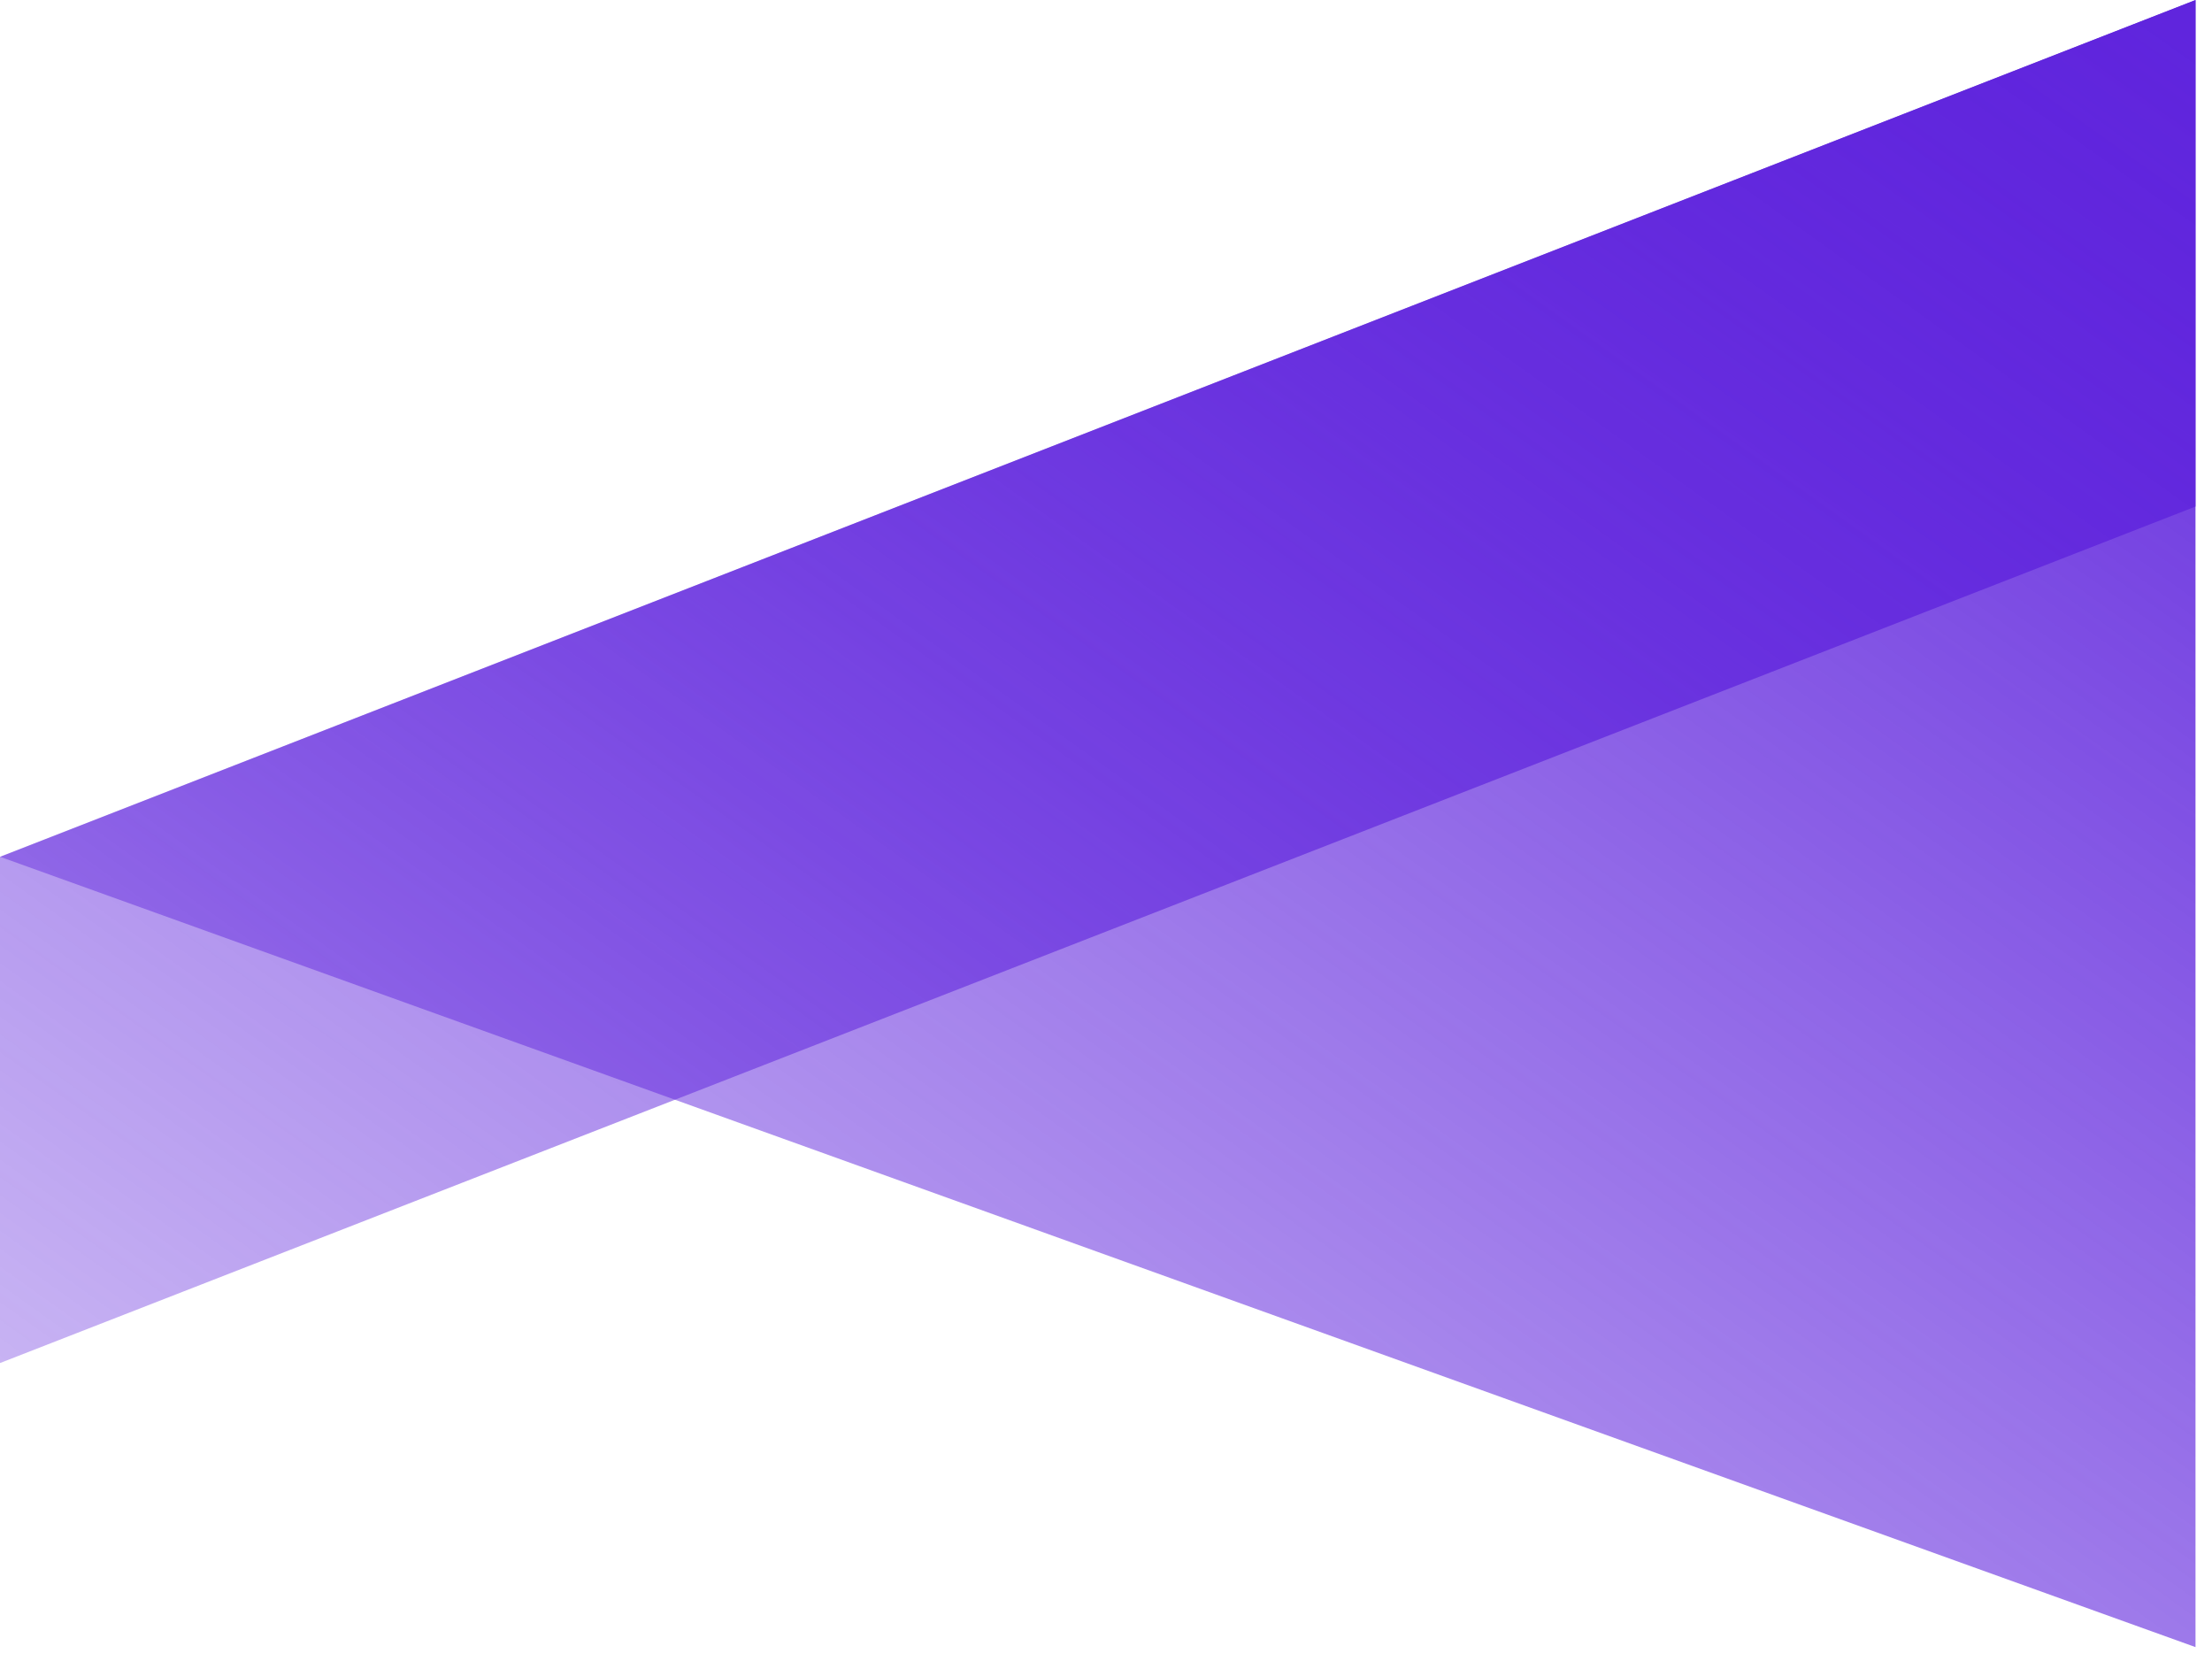
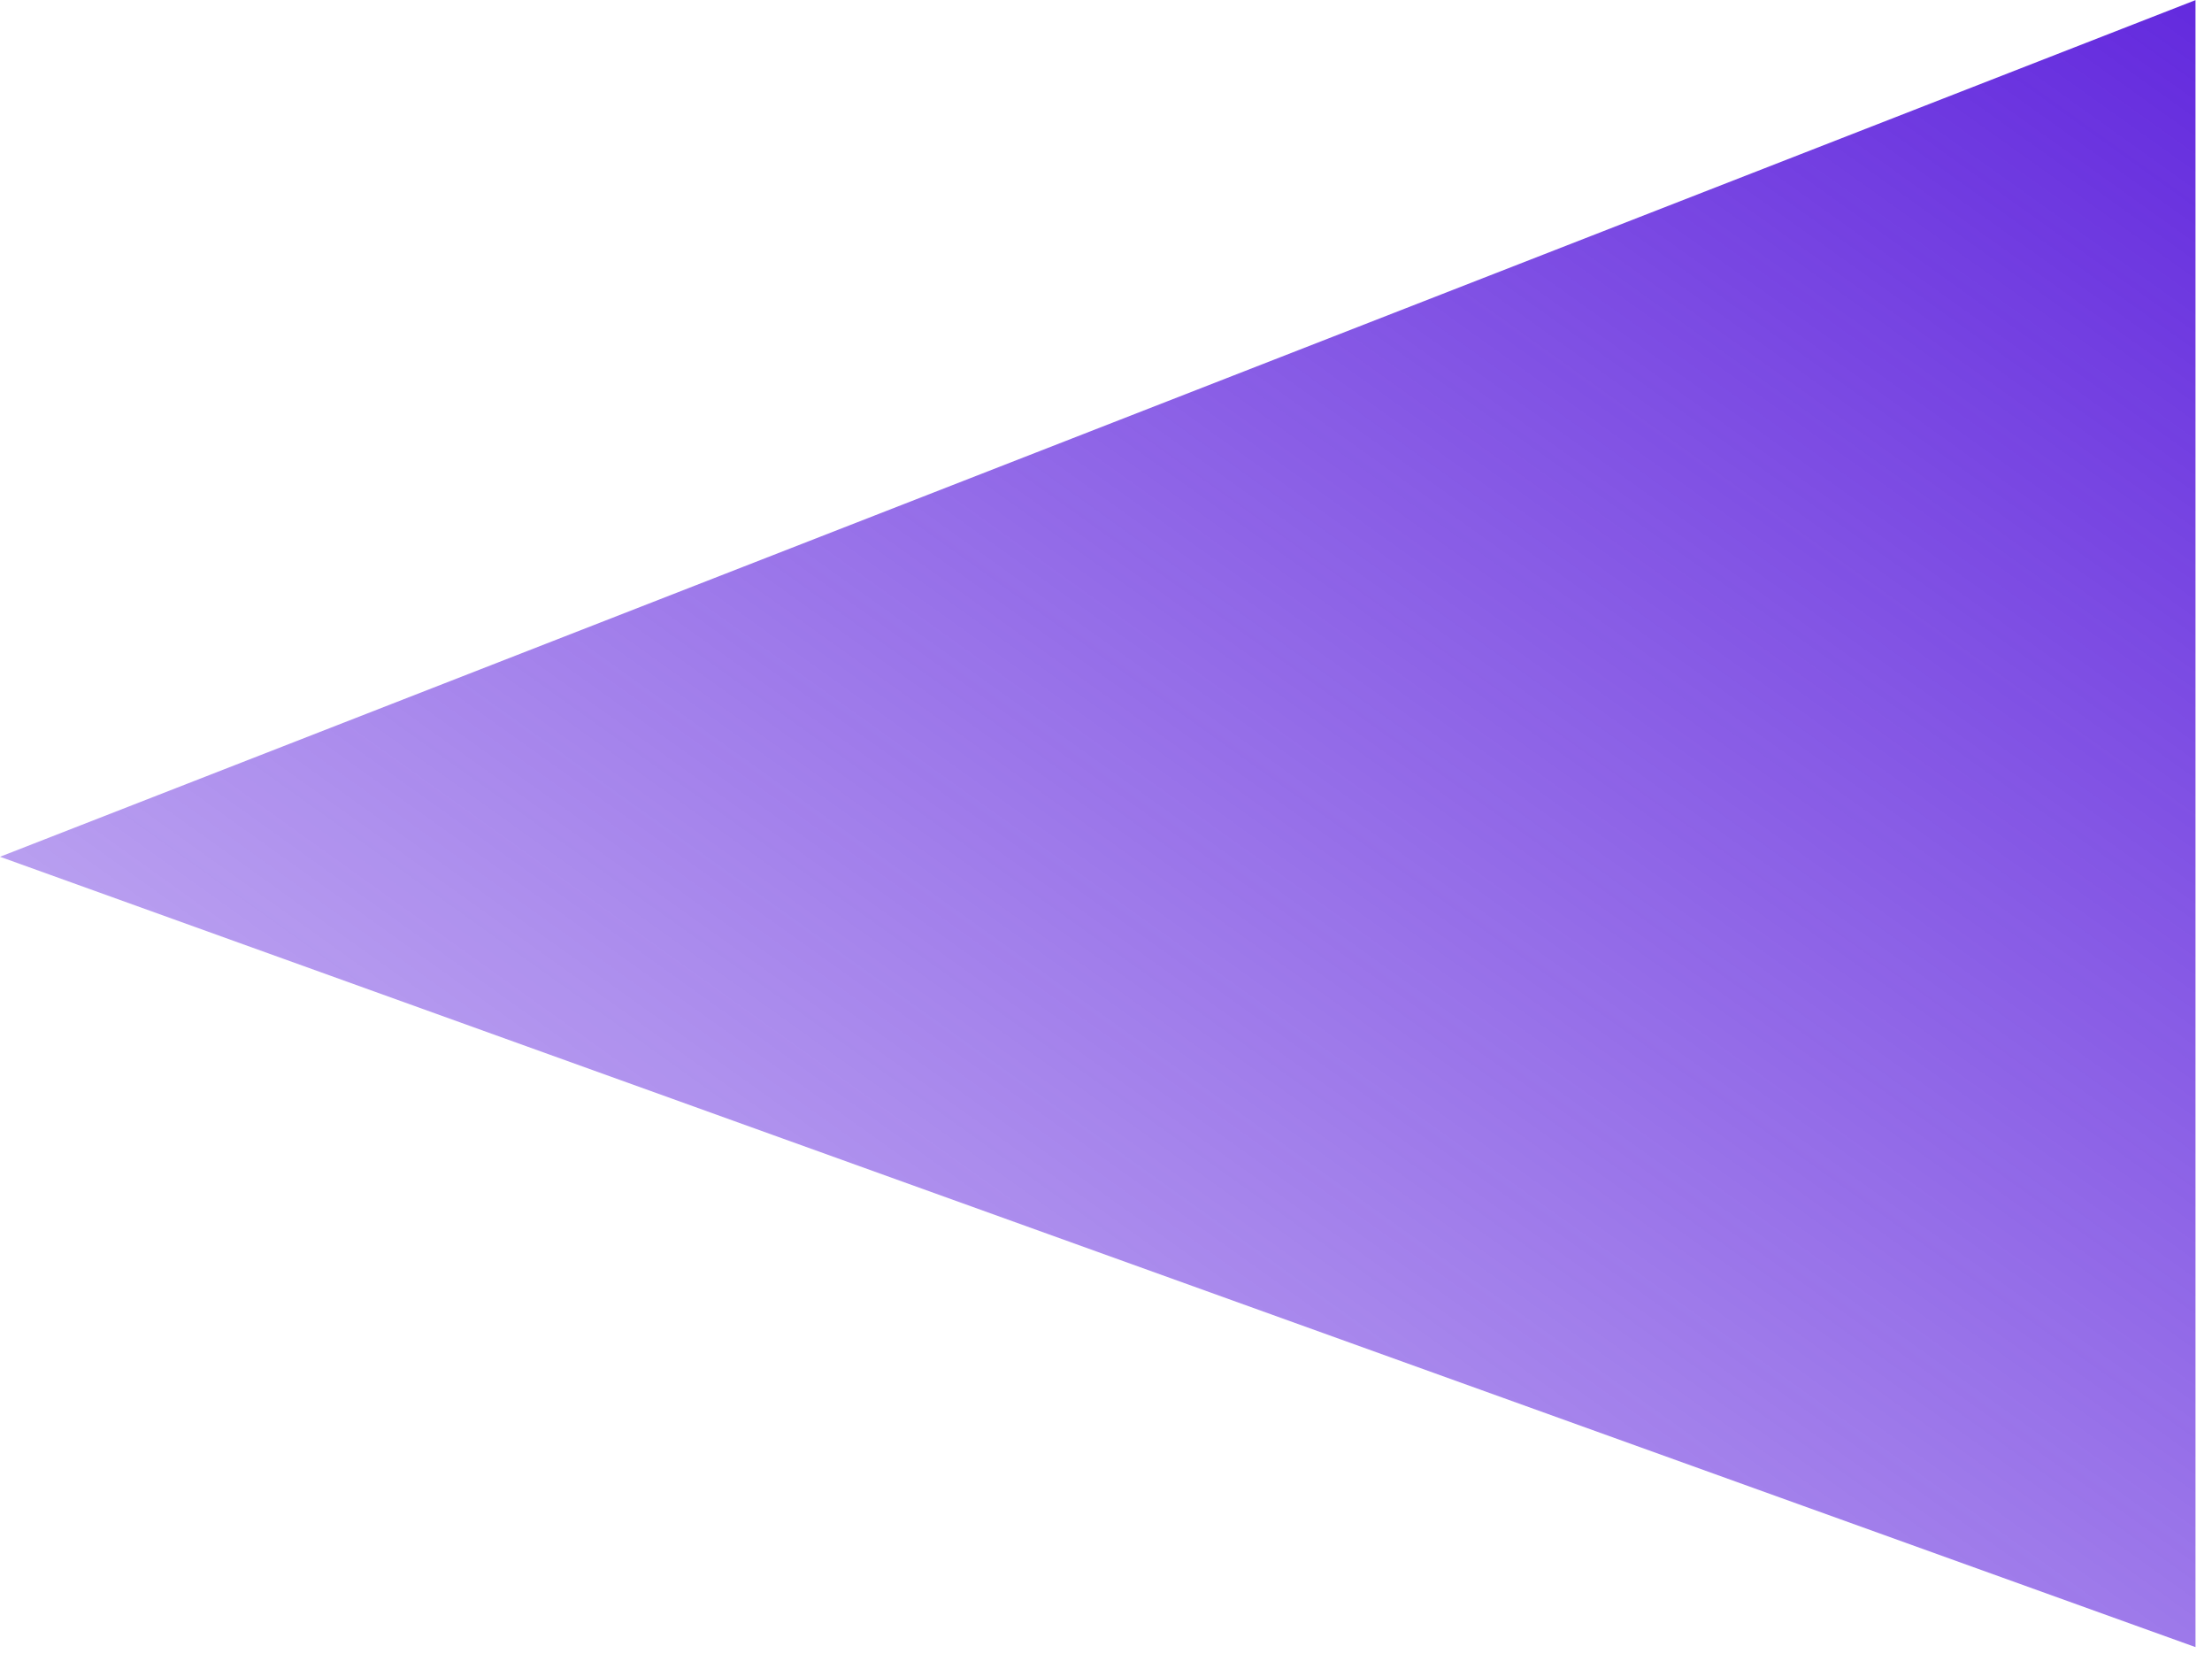
<svg xmlns="http://www.w3.org/2000/svg" width="57" height="43" viewBox="0 0 57 43" fill="none">
-   <path d="M56.575 0L0 22.078V35.118L56.575 13.051V0Z" fill="url(#paint0_linear_210_504)" />
-   <path d="M56.575 0.003L0 22.074L56.575 42.437V0.003Z" fill="url(#paint1_linear_210_504)" />
+   <path d="M56.575 0.003L0 22.074L56.575 42.437V0.003" fill="url(#paint1_linear_210_504)" />
  <defs>
    <linearGradient id="paint0_linear_210_504" x1="56.575" y1="-2.879" x2="0.089" y2="76.139" gradientUnits="userSpaceOnUse">
      <stop offset="0.018" stop-color="#6025DD" />
      <stop offset="1" stop-color="#6025DD" stop-opacity="0" />
    </linearGradient>
    <linearGradient id="paint1_linear_210_504" x1="56.575" y1="-4.845" x2="0.089" y2="74.174" gradientUnits="userSpaceOnUse">
      <stop offset="0.018" stop-color="#6025DD" />
      <stop offset="1" stop-color="#6025DD" stop-opacity="0" />
    </linearGradient>
  </defs>
</svg>